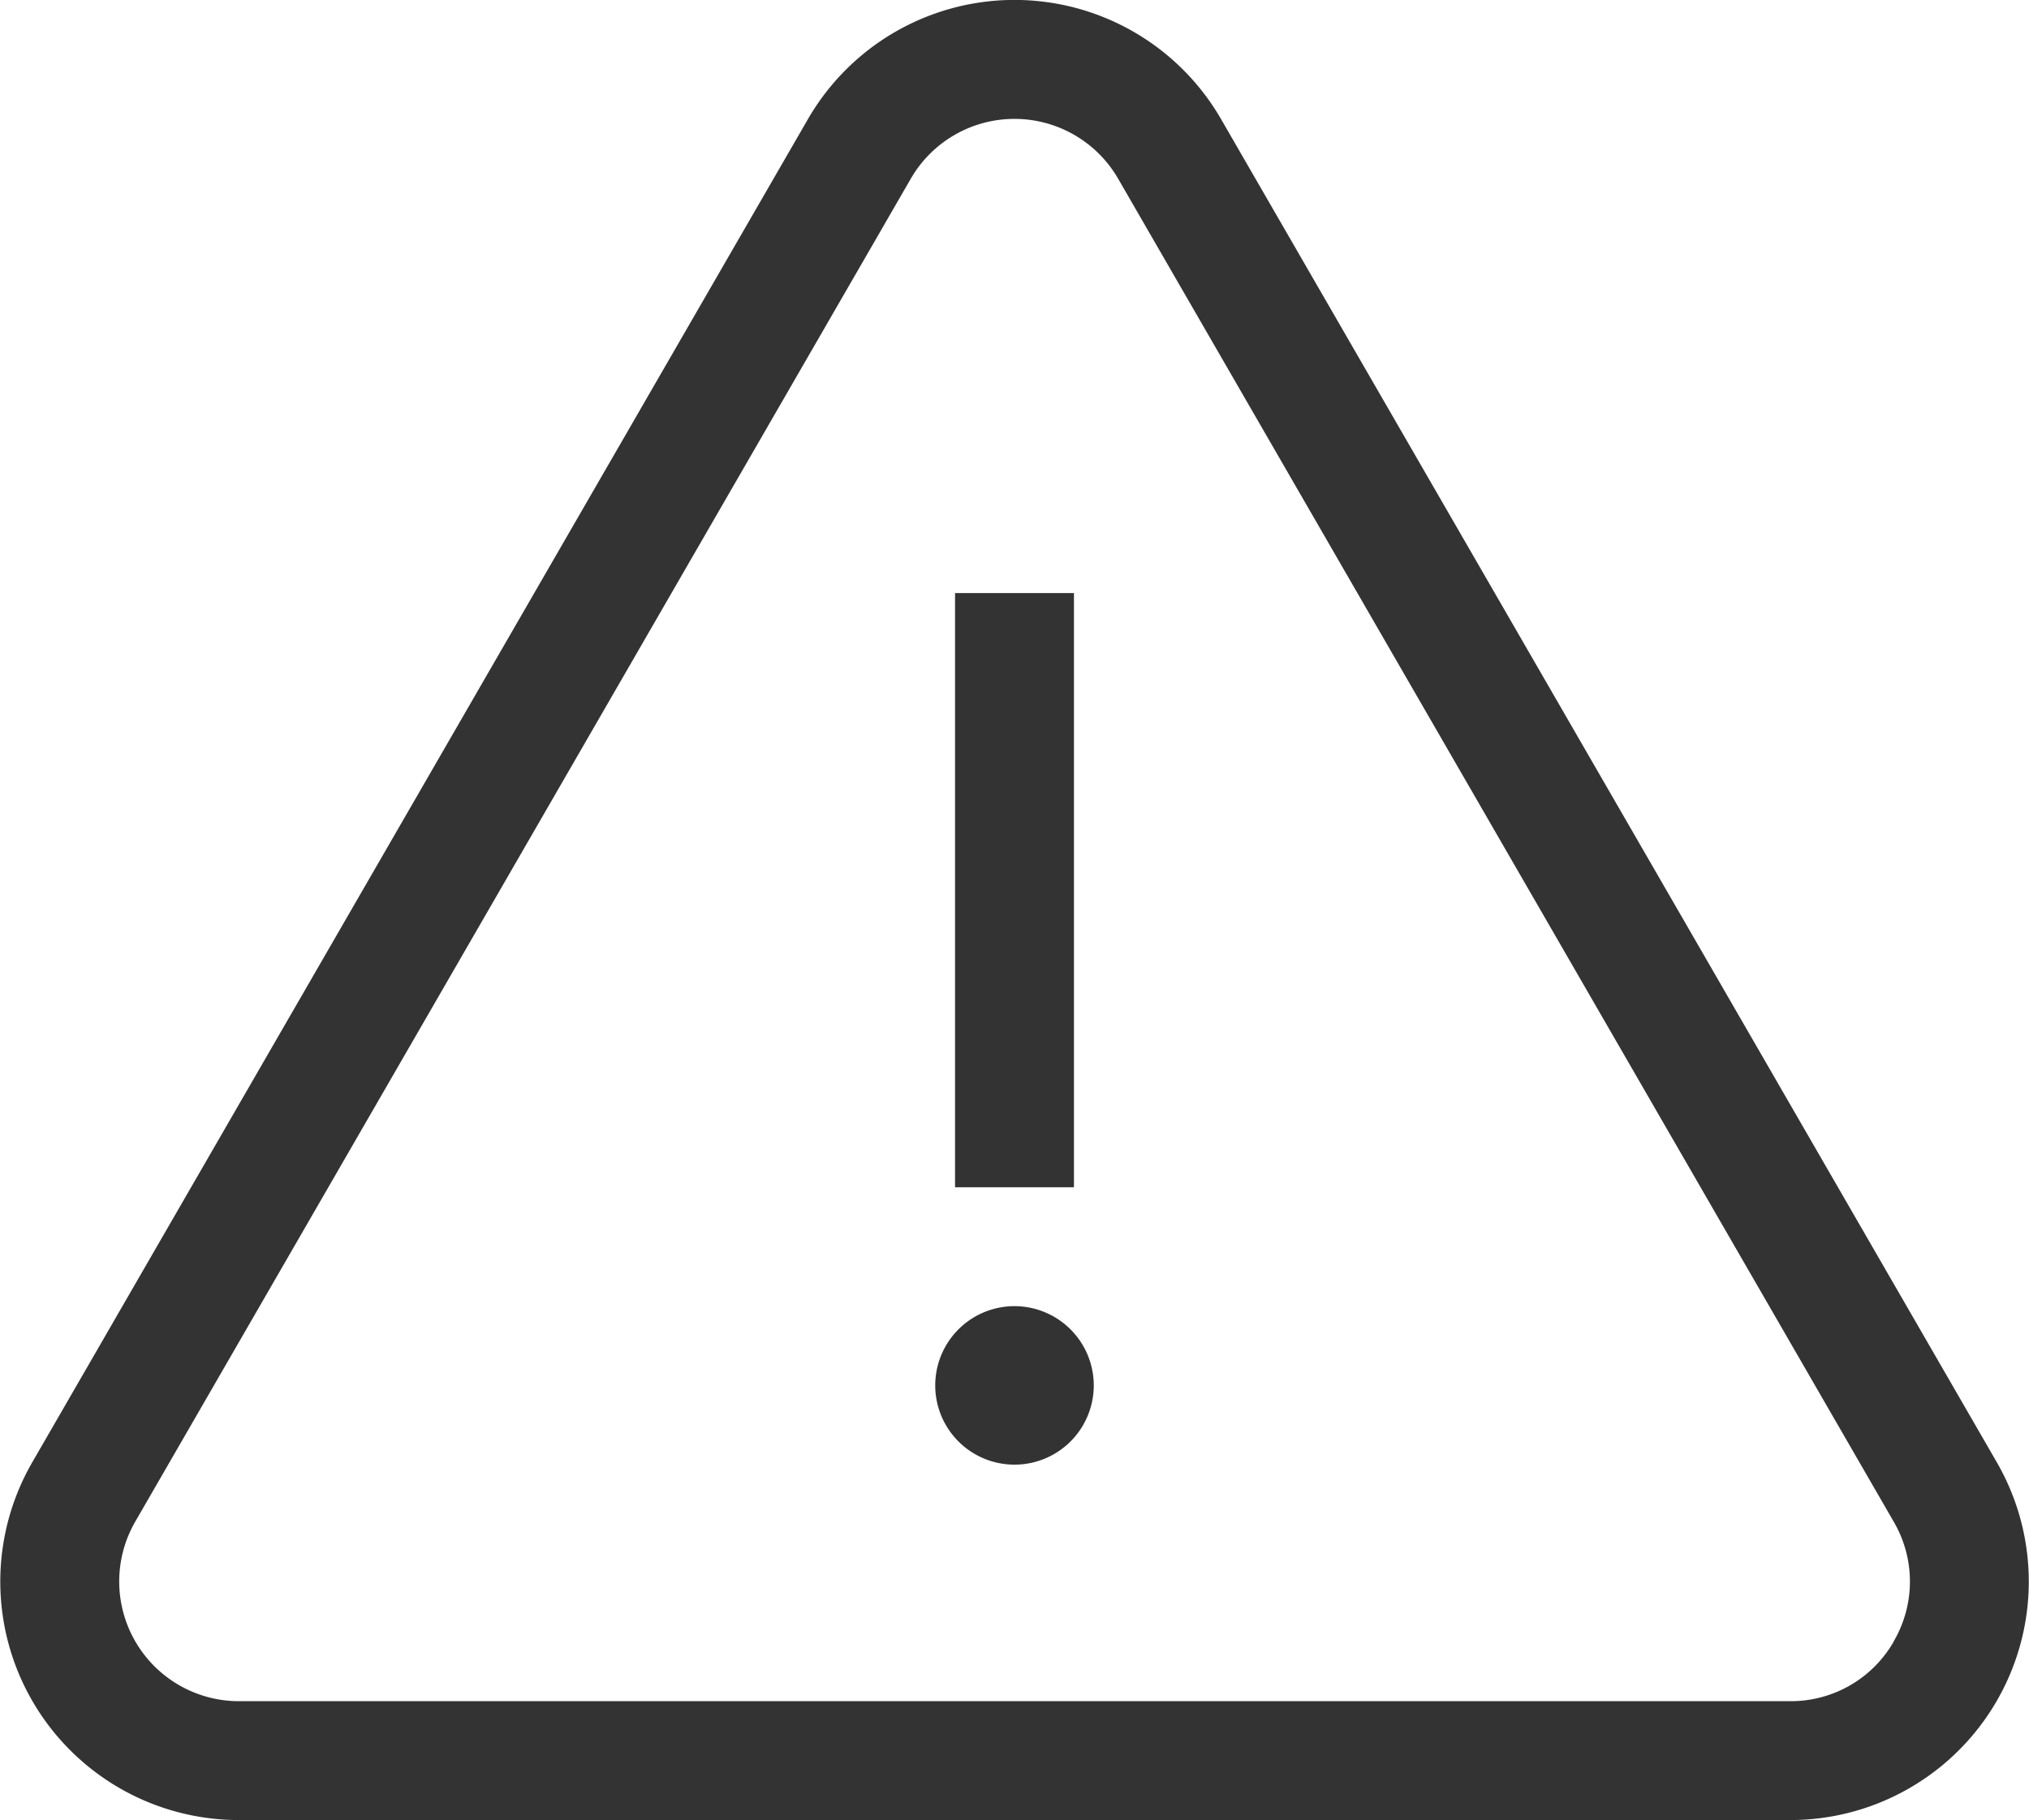
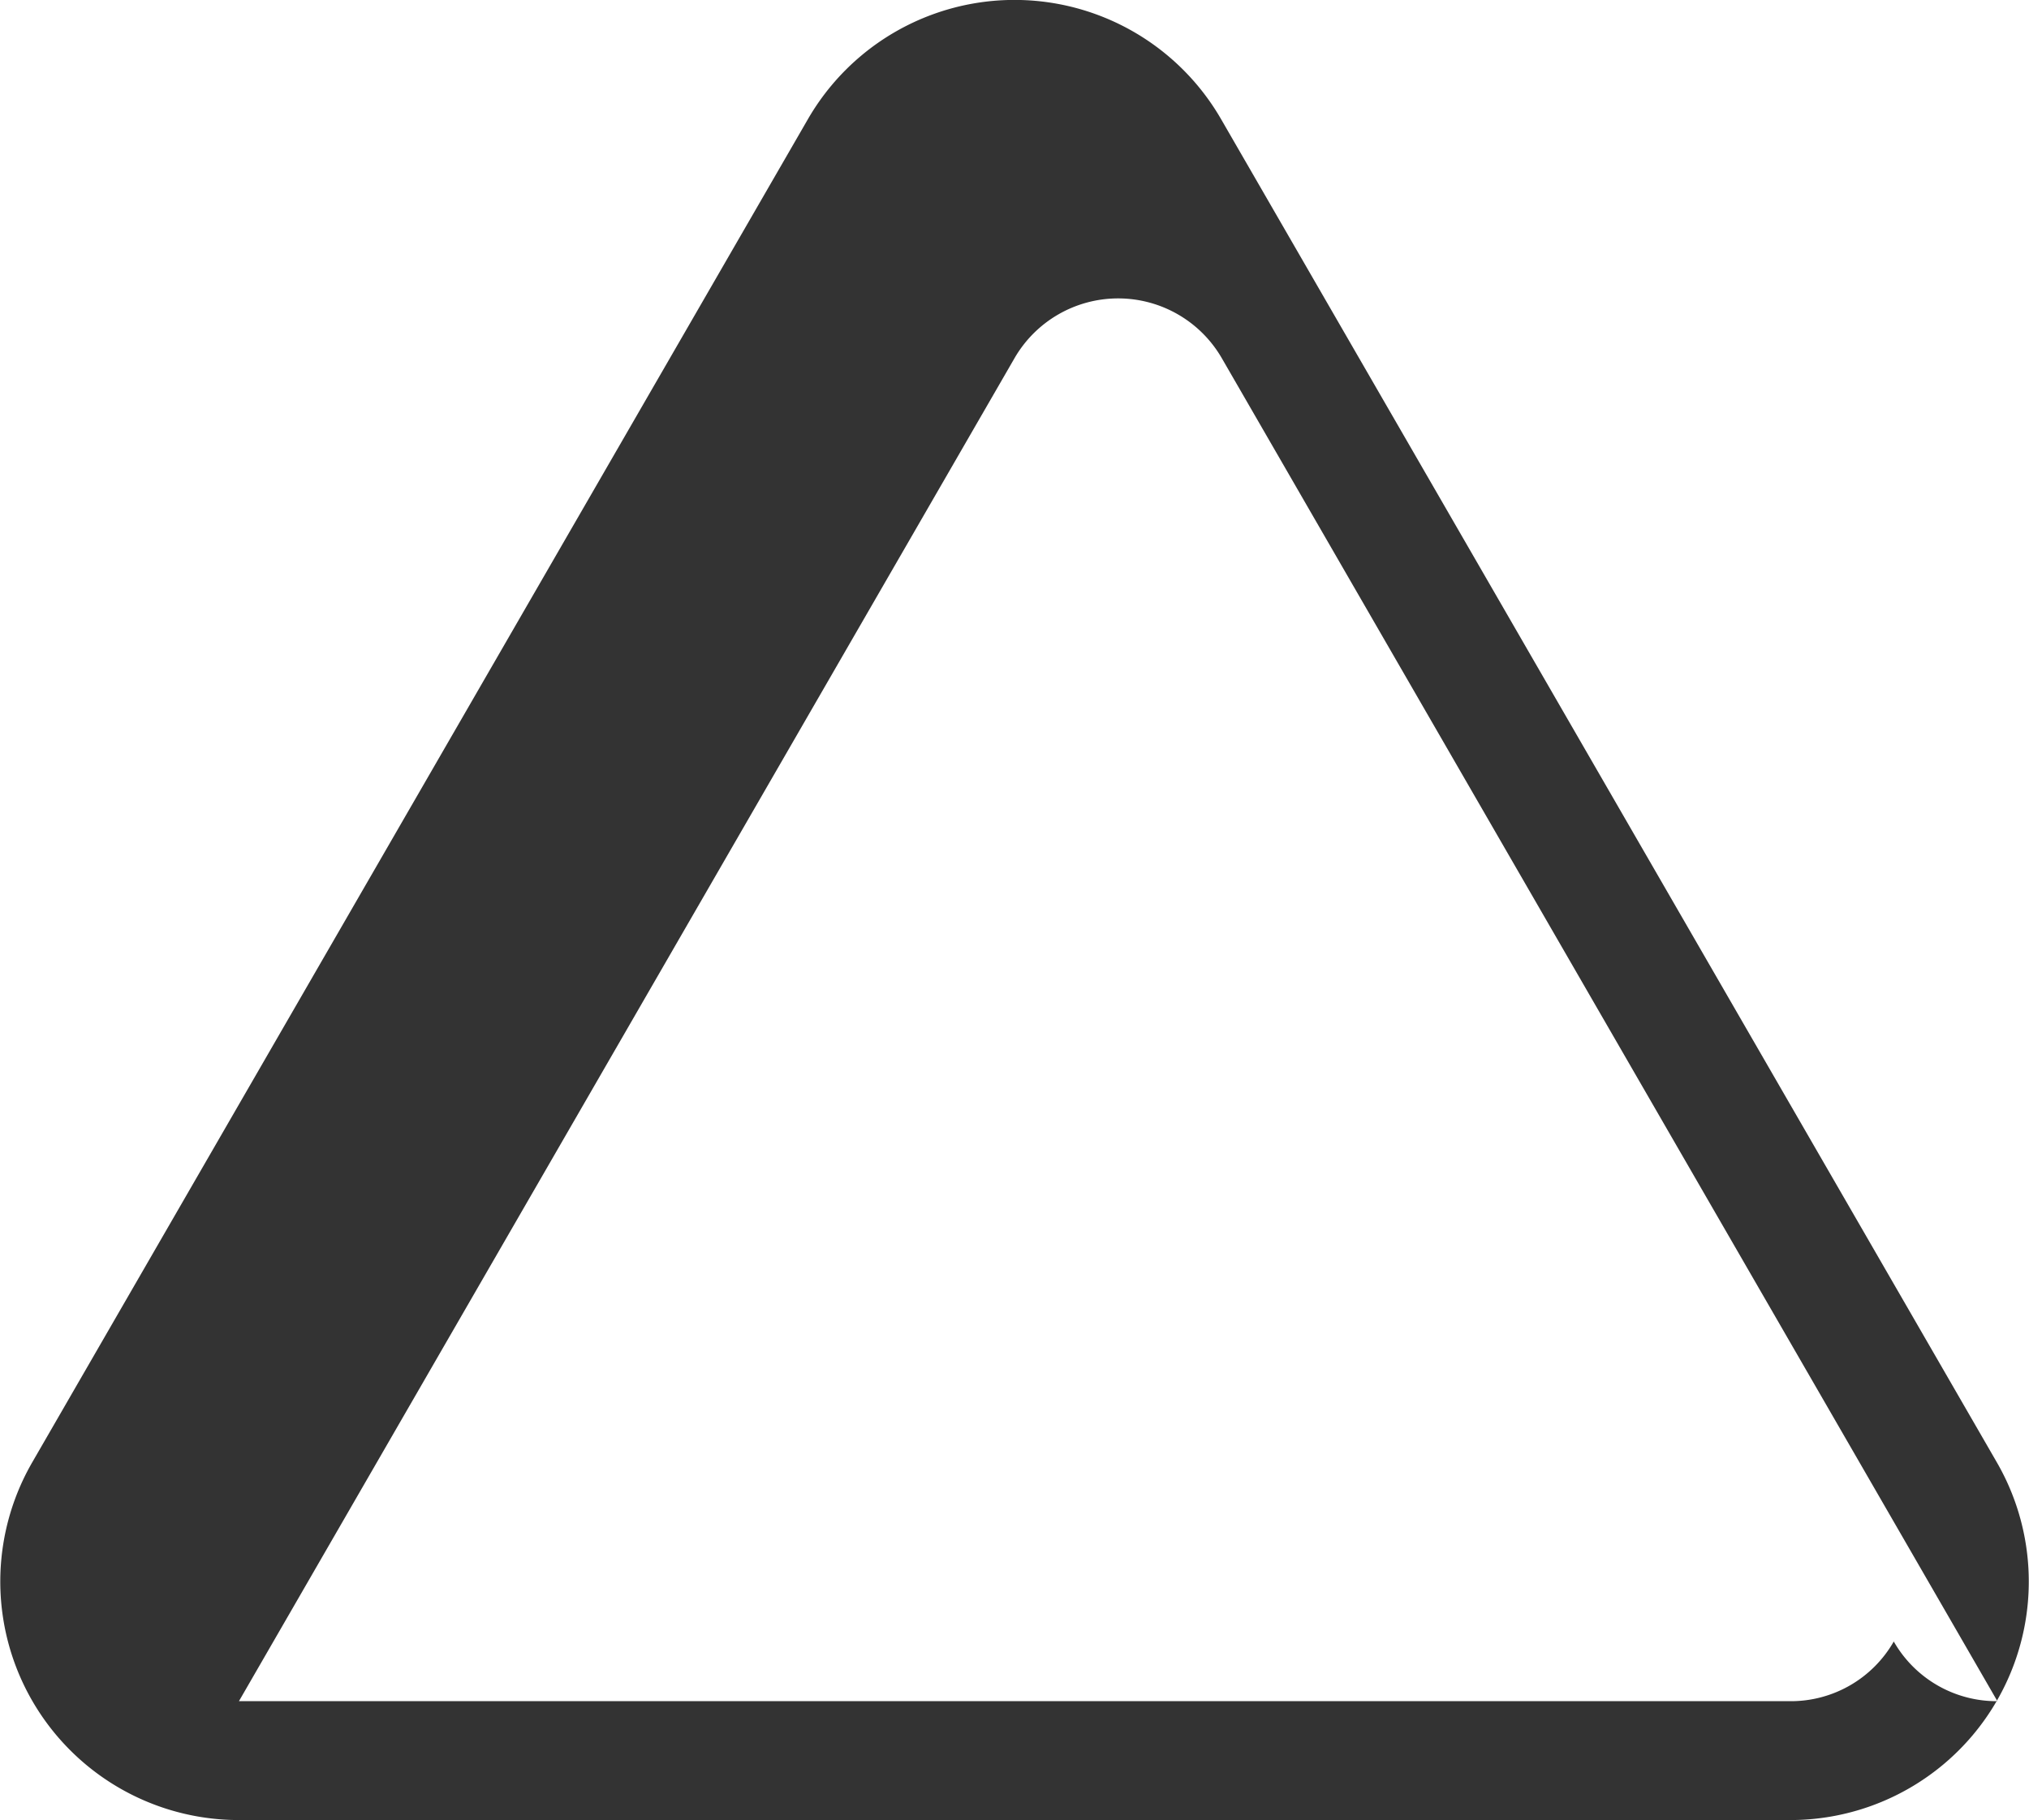
<svg xmlns="http://www.w3.org/2000/svg" viewBox="0 0 26.826 24.069" height="24.069" width="26.826">
  <g transform="translate(0 -26.315)" id="alert">
    <g transform="translate(0 26.315)" data-name="Group 68435" id="Group_68435">
      <g data-name="Group 68434" id="Group_68434">
-         <path fill="#333" transform="translate(0 -26.315)" d="M26.4,45.652,16.145,27.892a3.154,3.154,0,0,0-5.464,0L.427,45.652a3.154,3.154,0,0,0,2.732,4.732H23.667A3.154,3.154,0,0,0,26.4,45.652Zm-1.361,2.369a1.567,1.567,0,0,1-1.371.791H3.159a1.583,1.583,0,0,1-1.371-2.374l10.254-17.76a1.583,1.583,0,0,1,2.741,0l10.254,17.76A1.567,1.567,0,0,1,25.037,48.021Z" data-name="Path 37161" id="Path_37161" />
+         <path fill="#333" transform="translate(0 -26.315)" d="M26.4,45.652,16.145,27.892a3.154,3.154,0,0,0-5.464,0L.427,45.652a3.154,3.154,0,0,0,2.732,4.732H23.667A3.154,3.154,0,0,0,26.4,45.652Zm-1.361,2.369a1.567,1.567,0,0,1-1.371.791H3.159l10.254-17.76a1.583,1.583,0,0,1,2.741,0l10.254,17.76A1.567,1.567,0,0,1,25.037,48.021Z" data-name="Path 37161" id="Path_37161" />
      </g>
    </g>
    <g transform="translate(12.627 34.158)" data-name="Group 68437" id="Group_68437">
      <g data-name="Group 68436" id="Group_68436">
-         <rect fill="#333" height="7.858" width="1.572" data-name="Rectangle 3084" id="Rectangle_3084" />
-       </g>
+         </g>
    </g>
    <g transform="translate(12.365 43.588)" data-name="Group 68439" id="Group_68439">
      <g data-name="Group 68438" id="Group_68438">
-         <path fill="#333" transform="translate(-236.002 -355.99)" d="M237.05,355.99a1.048,1.048,0,1,0,1.048,1.048A1.049,1.049,0,0,0,237.05,355.99Z" data-name="Path 37162" id="Path_37162" />
-       </g>
+         </g>
    </g>
  </g>
</svg>